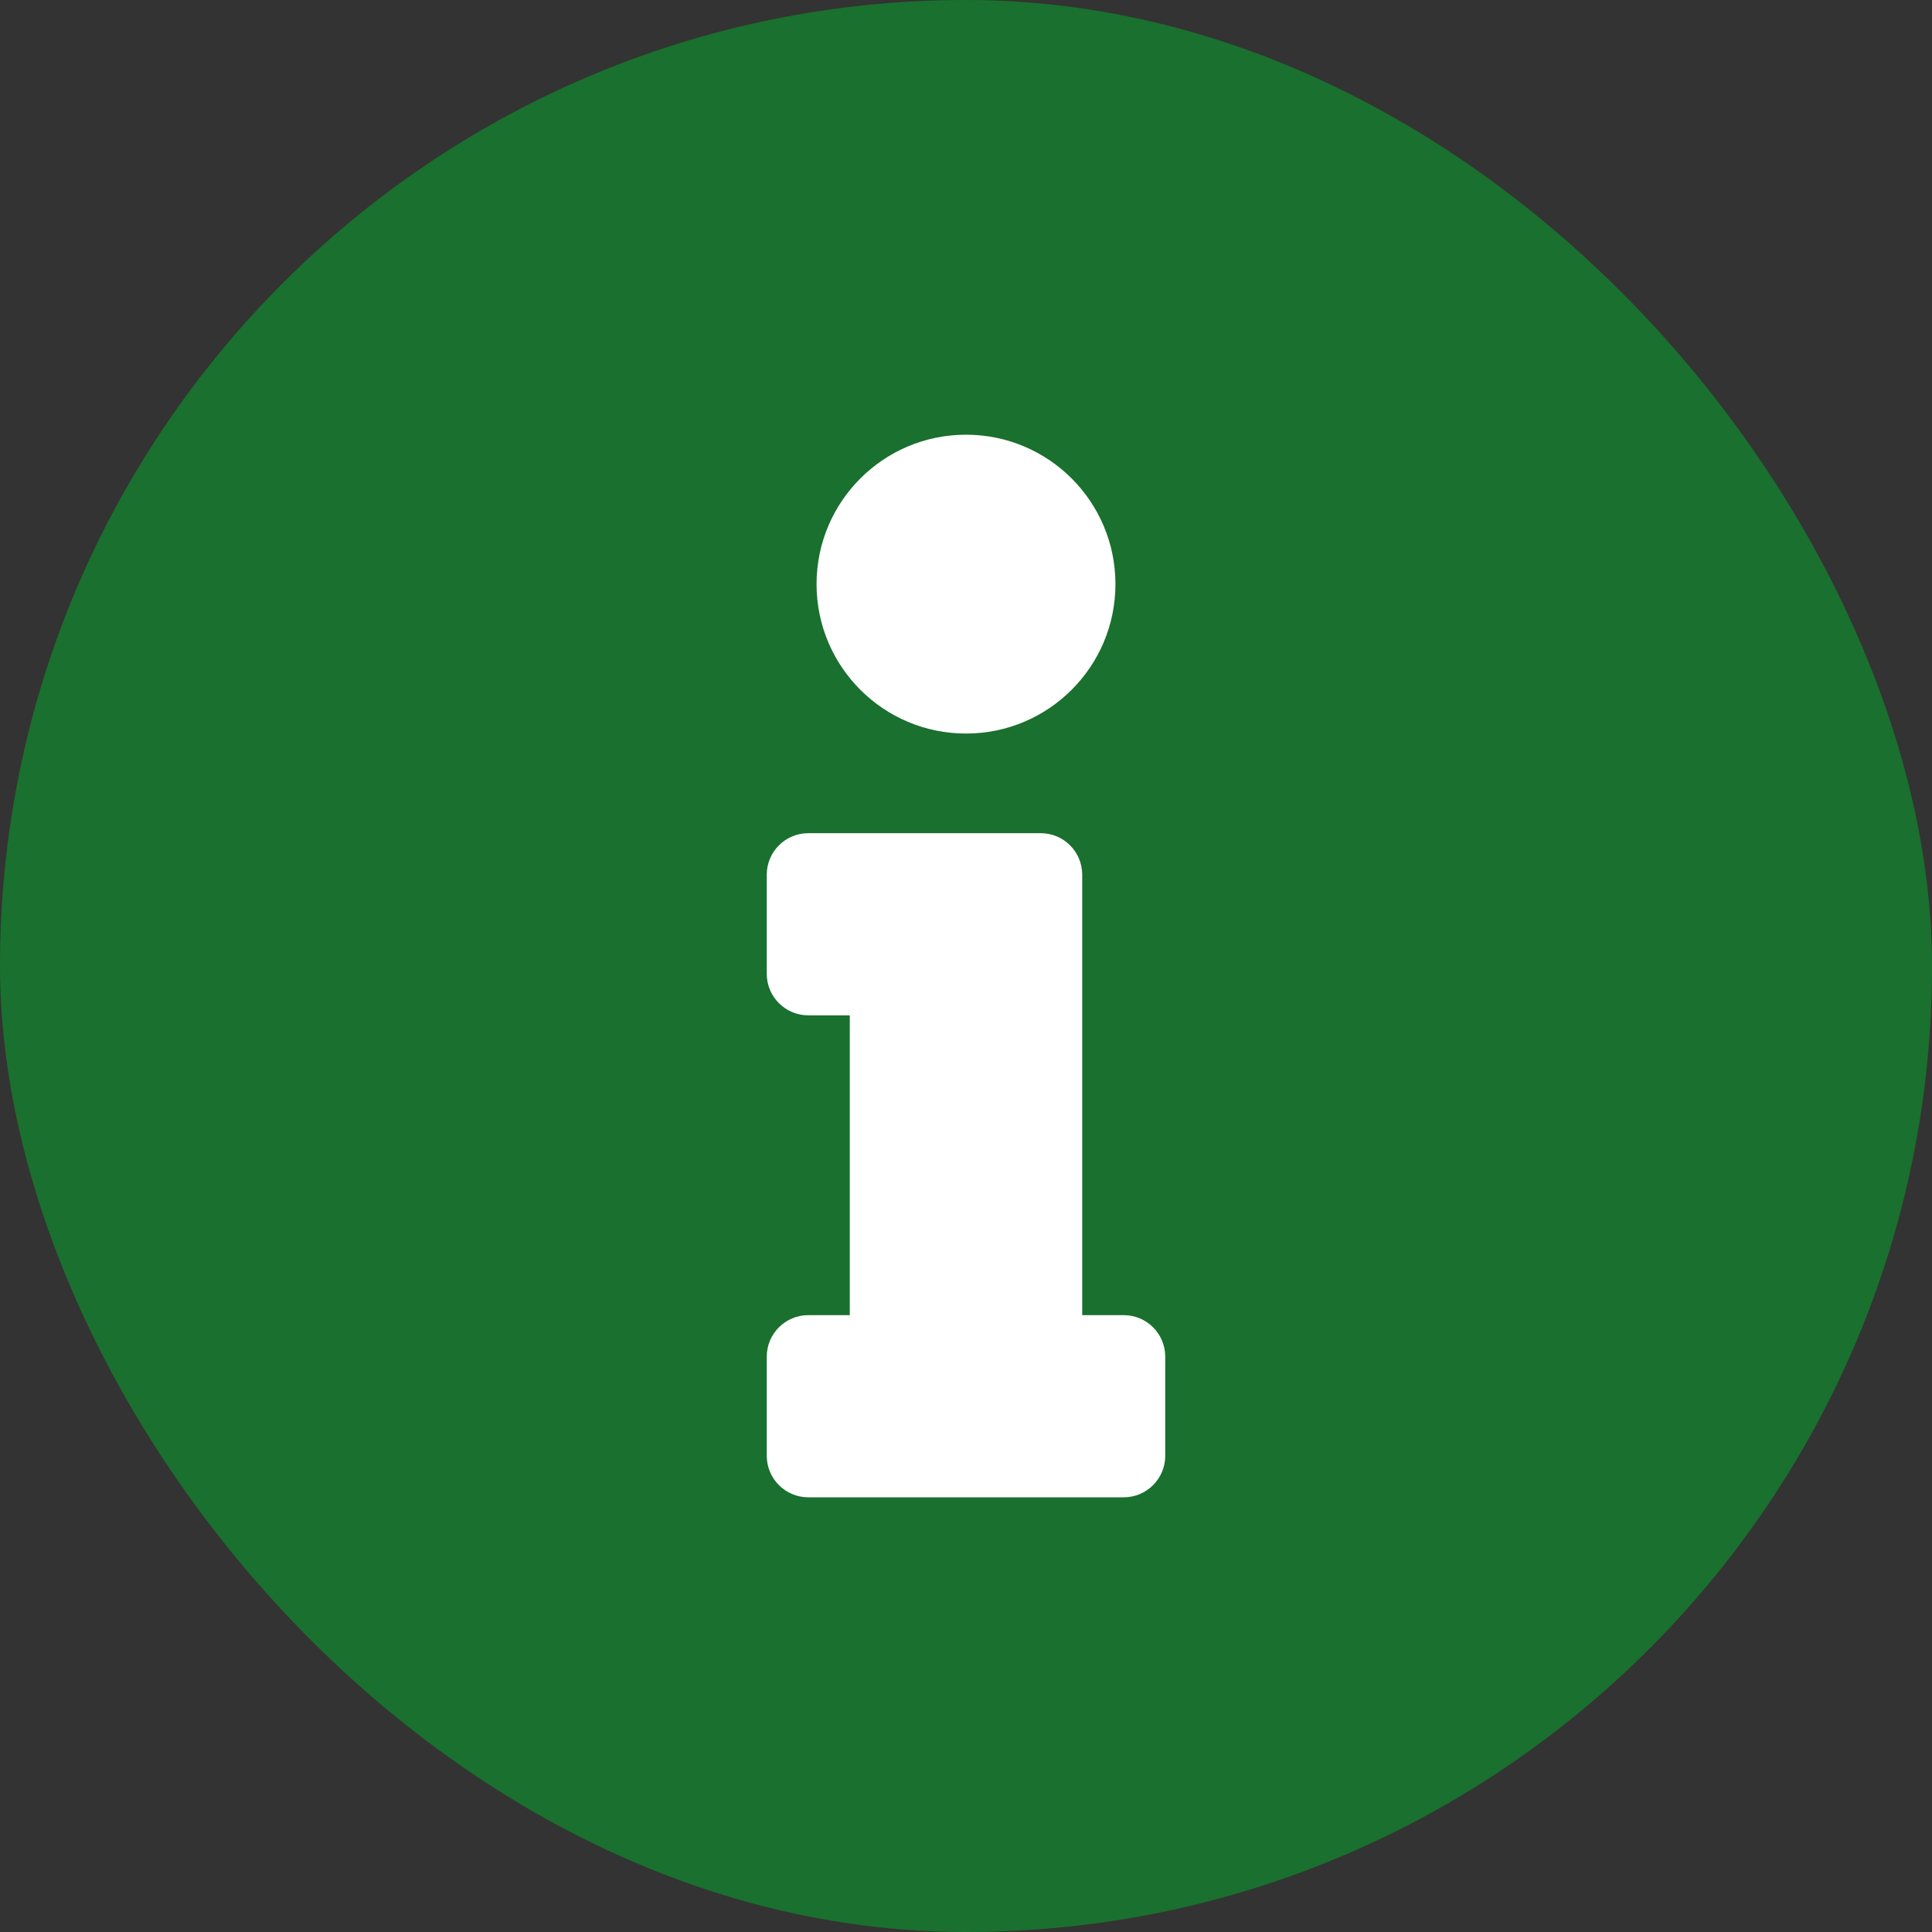
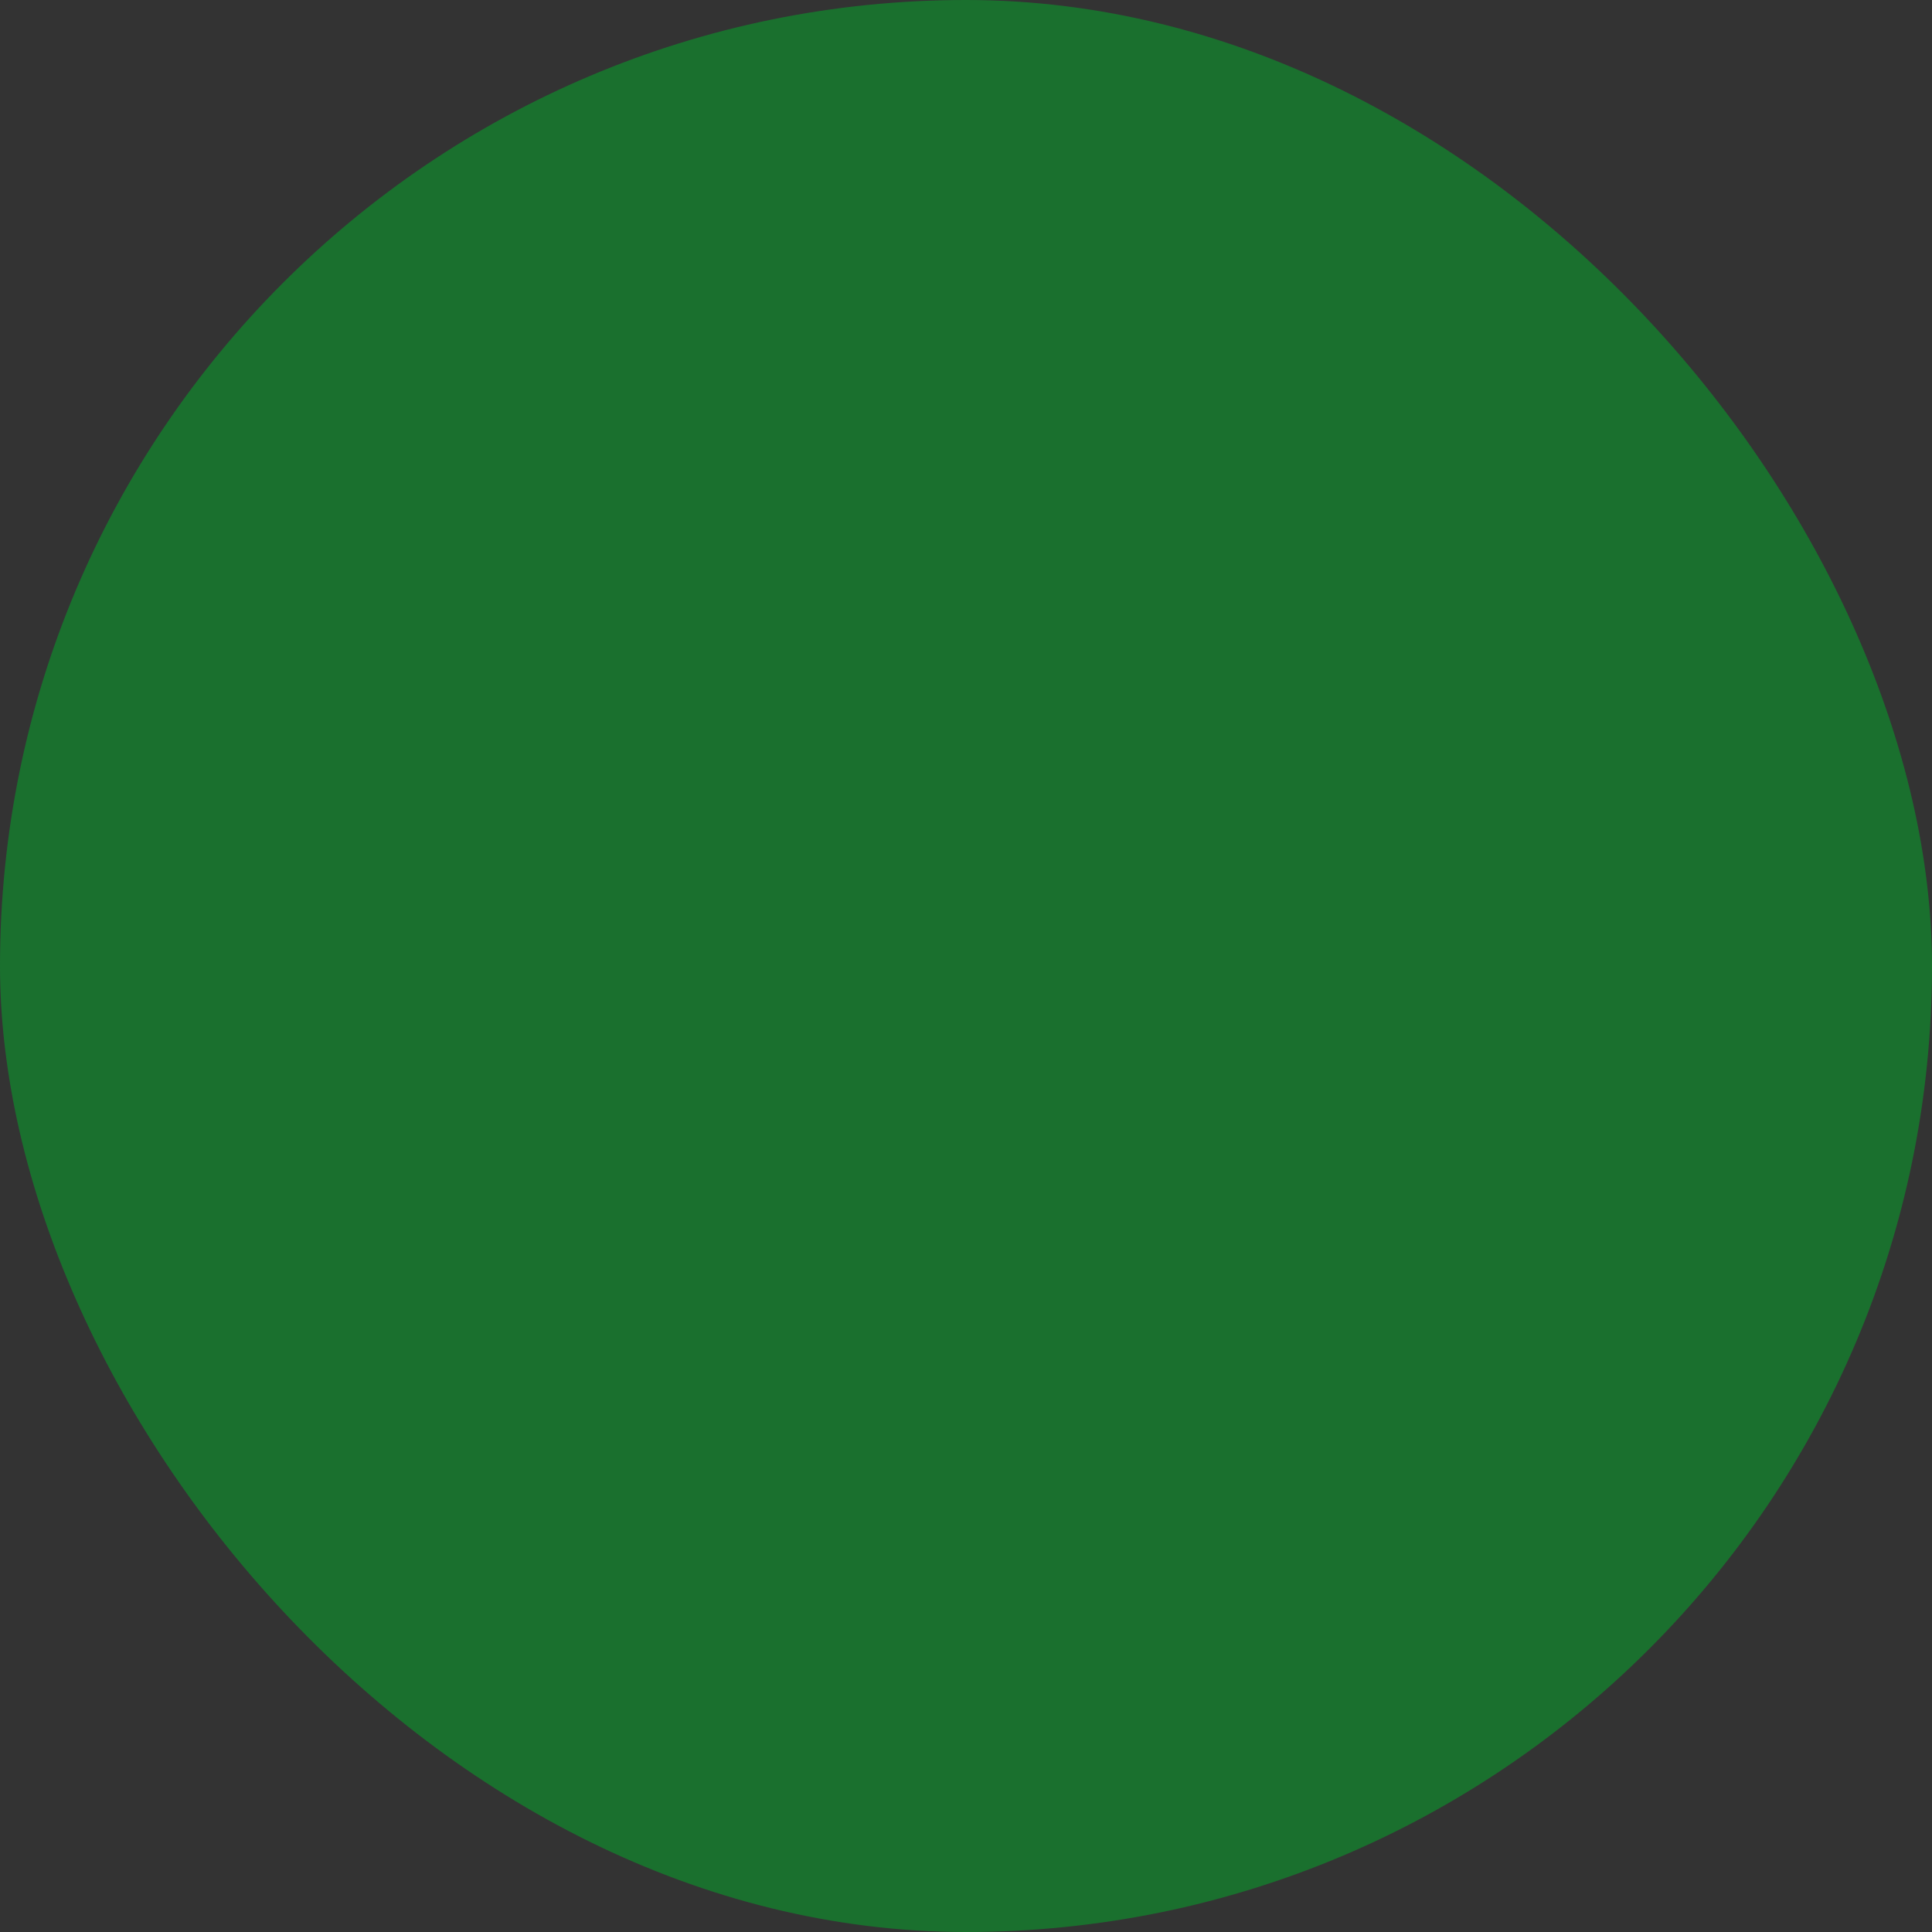
<svg xmlns="http://www.w3.org/2000/svg" width="80" height="80" viewBox="0 0 80 80" fill="none">
  <rect x="0" y="0" width="80" height="80" fill="#333333" stroke="none" />
  <rect width="80" height="80" rx="40" fill="#1A702E" />
-   <path d="M33.469 54.457H35.188V42.043H33.469C32.52 42.043 31.75 41.273 31.75 40.324V36.219C31.75 35.27 32.52 34.5 33.469 34.5H43.094C44.043 34.5 44.812 35.27 44.812 36.219V54.457H46.531C47.48 54.457 48.25 55.227 48.25 56.176V60.281C48.25 61.23 47.48 62 46.531 62H33.469C32.52 62 31.75 61.23 31.75 60.281V56.176C31.75 55.227 32.52 54.457 33.469 54.457ZM40 18C36.583 18 33.812 20.77 33.812 24.188C33.812 27.605 36.583 30.375 40 30.375C43.417 30.375 46.188 27.605 46.188 24.188C46.188 20.77 43.417 18 40 18Z" fill="white" />
</svg>